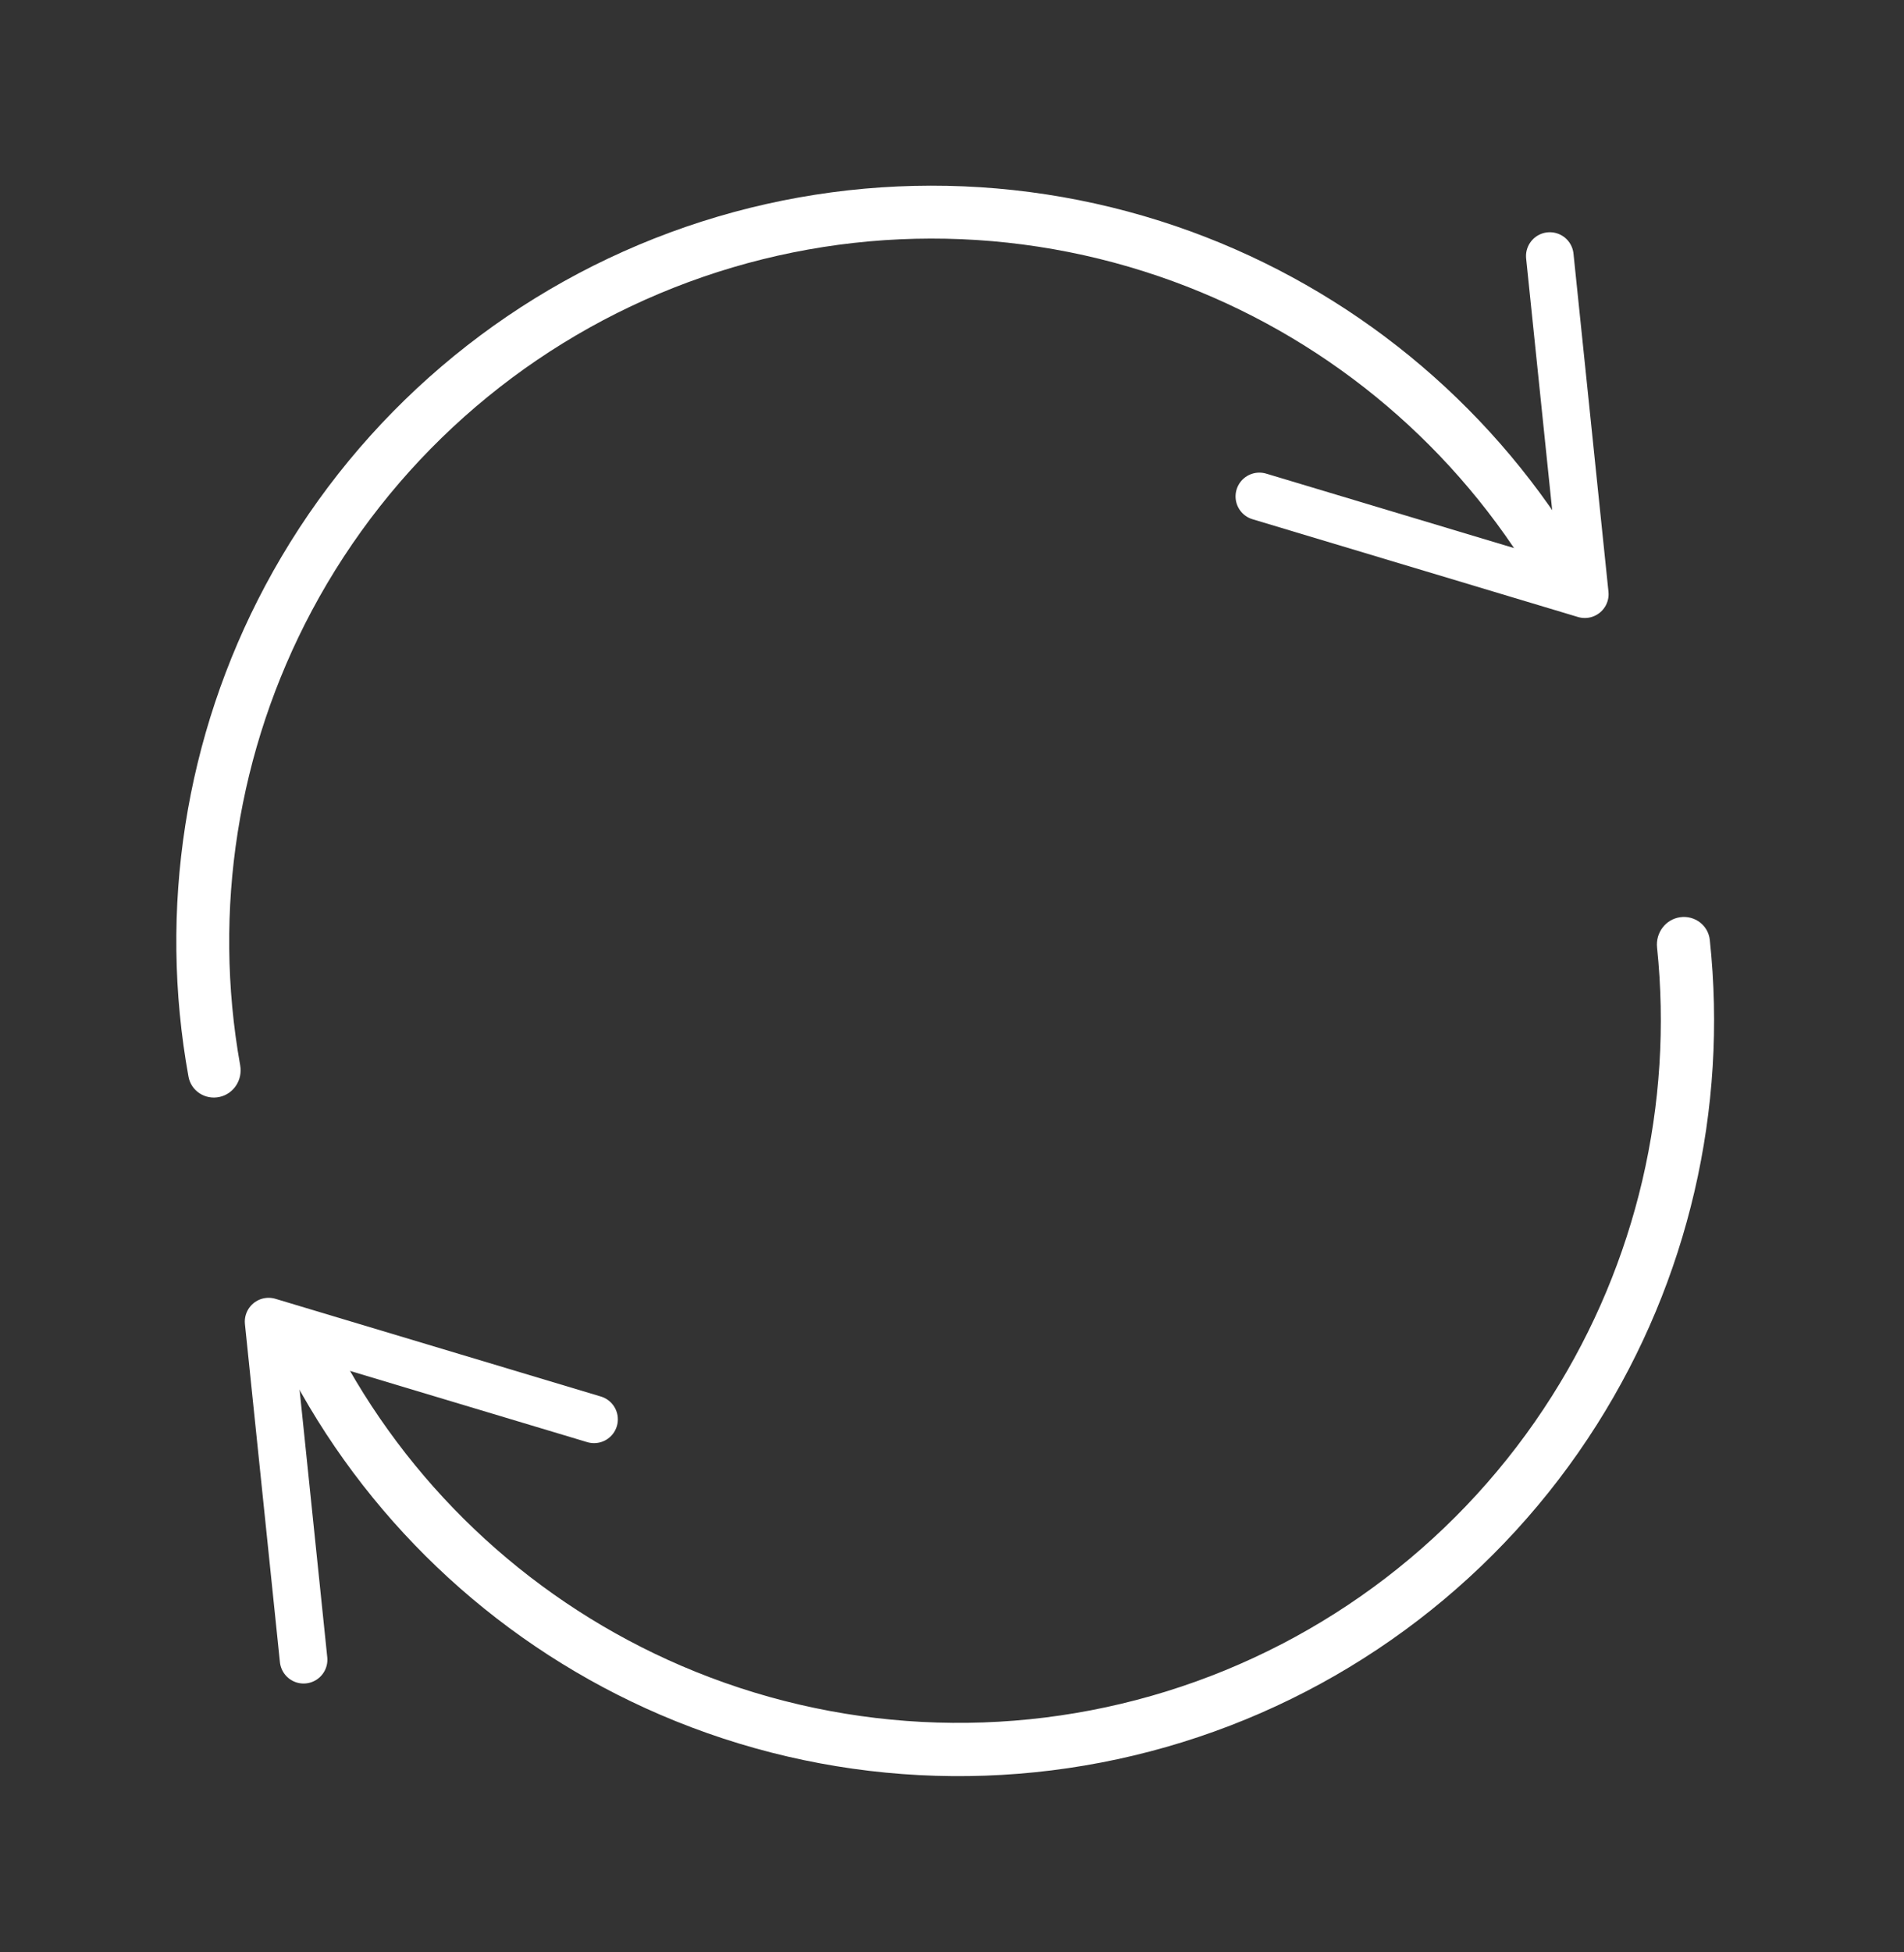
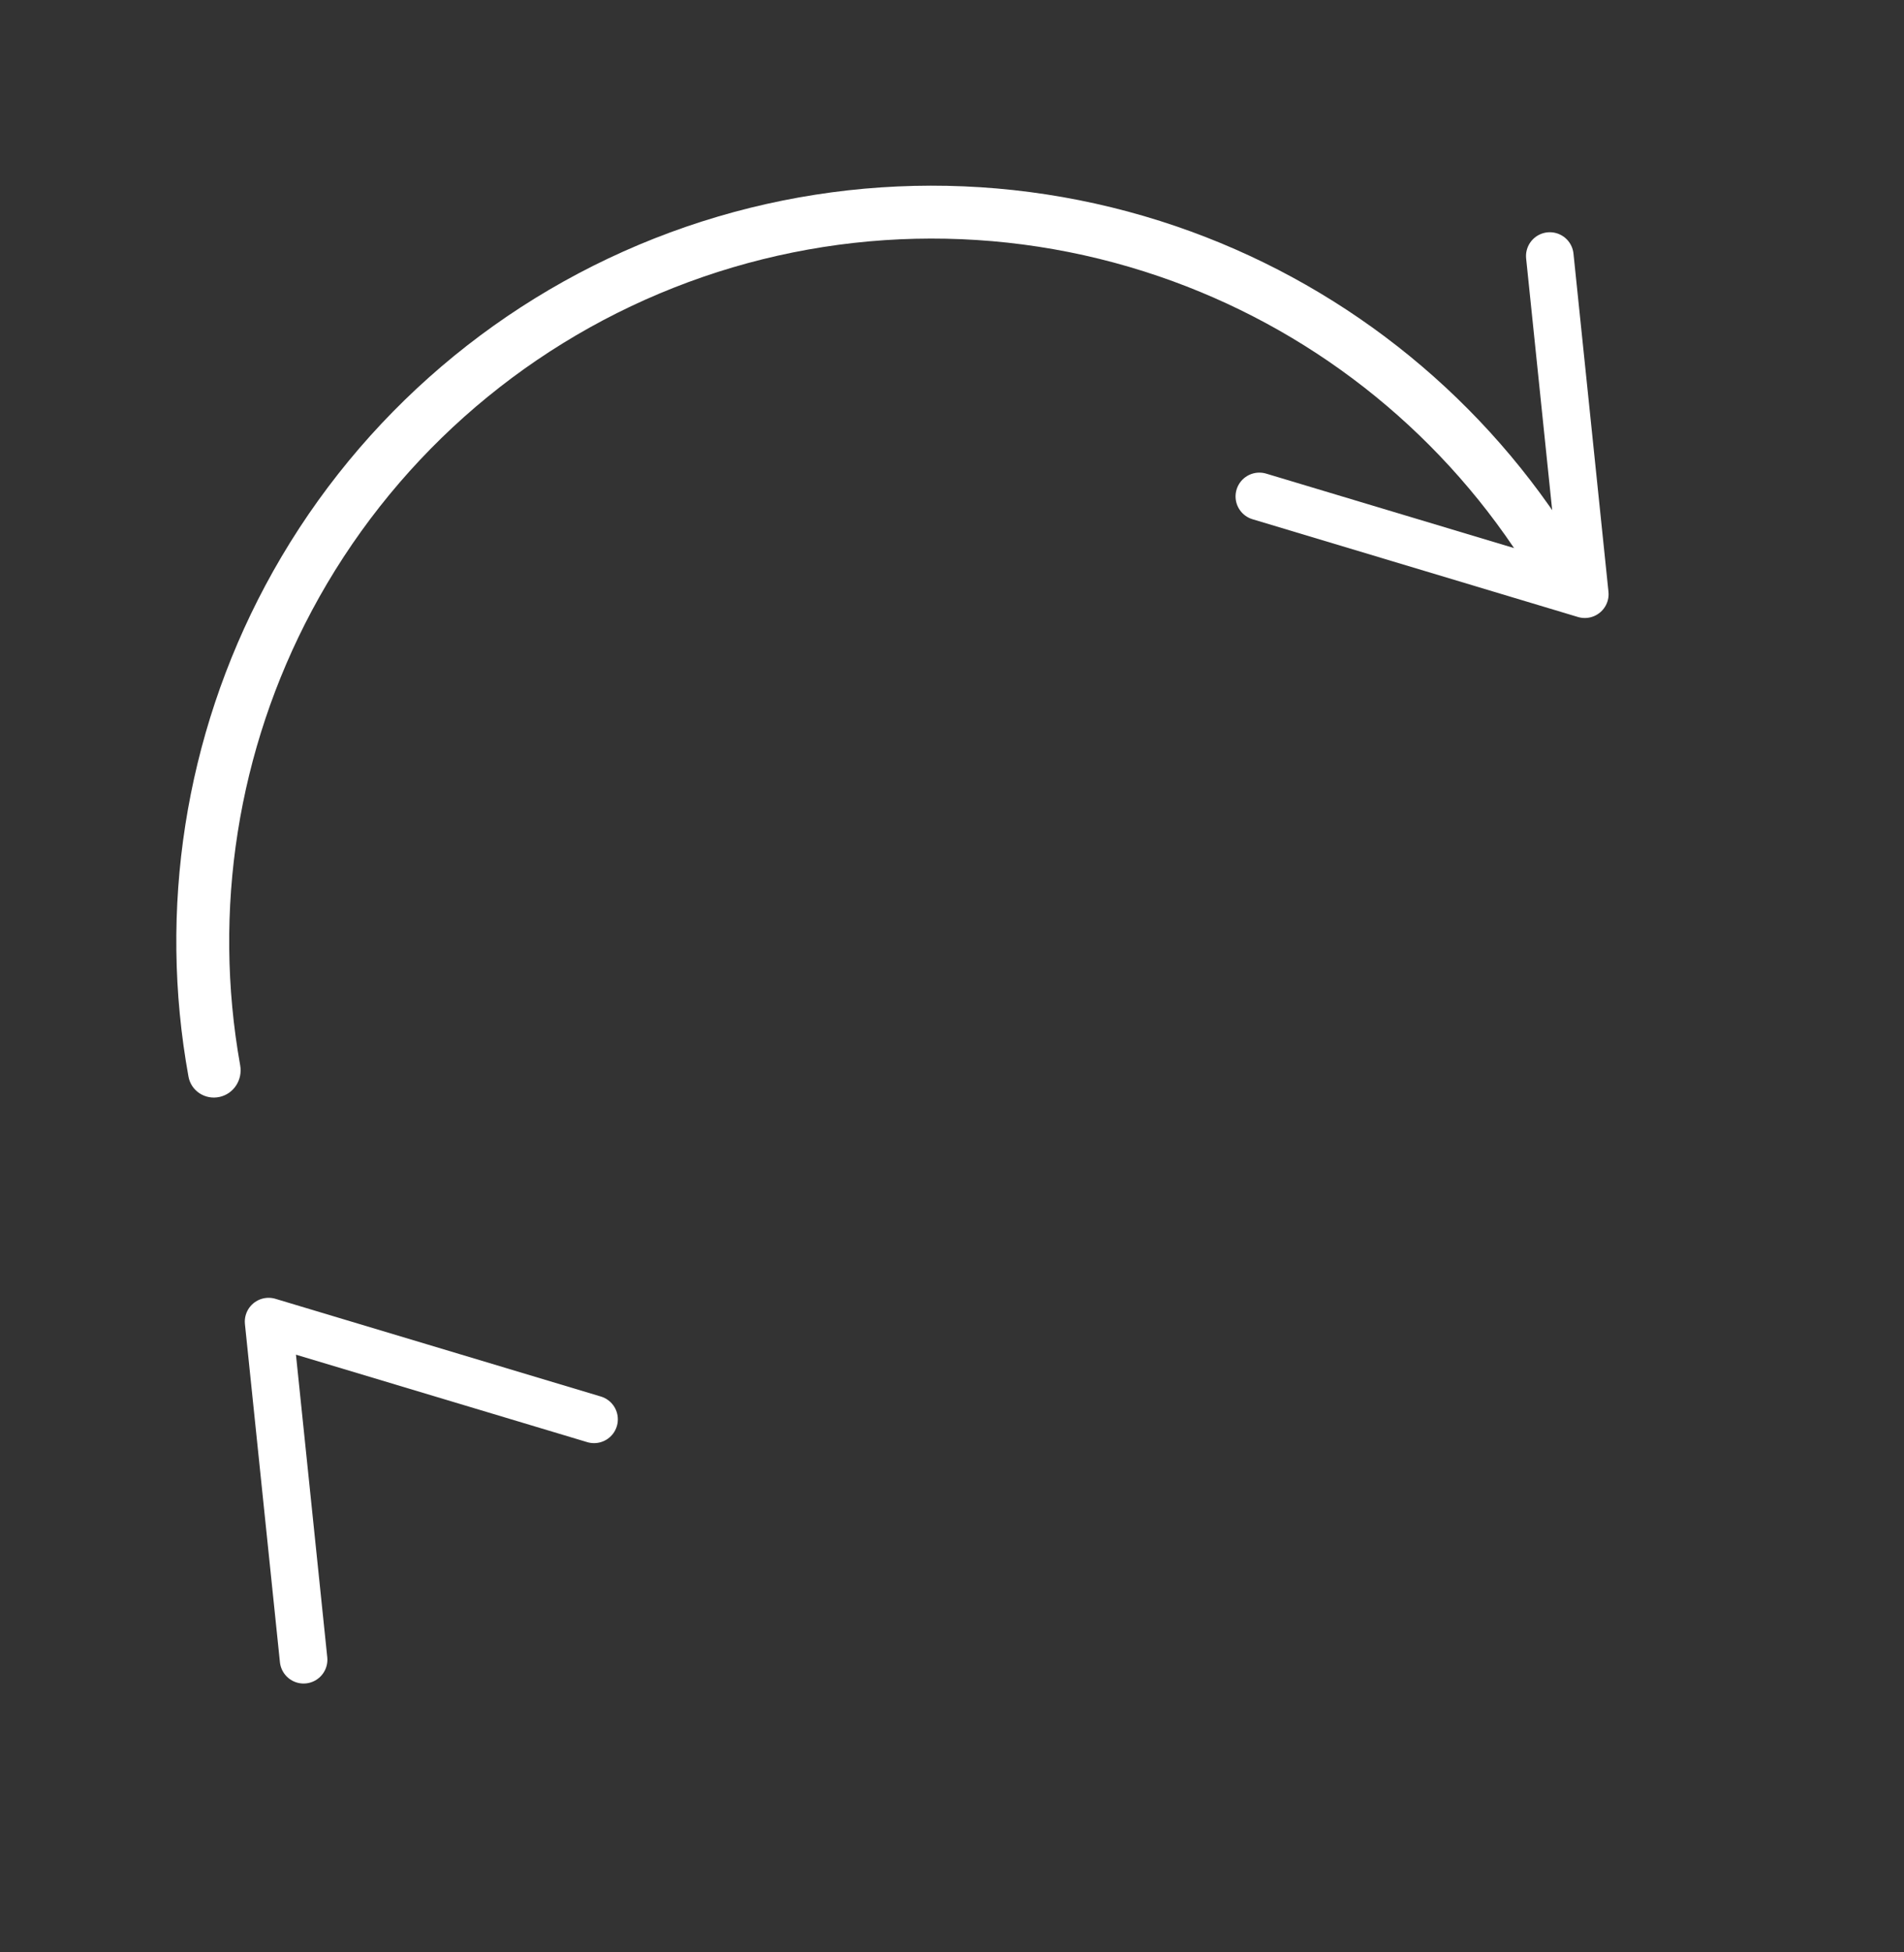
<svg xmlns="http://www.w3.org/2000/svg" width="40" height="41" viewBox="0 0 40 41" fill="none">
  <rect x="0" y="0" width="40" height="41" fill="#333333" stroke="none" />
  <path d="M32.737 11.937C33 11.78 33.088 11.438 32.922 11.18C30.988 8.177 28.095 5.908 24.704 4.75C21.138 3.533 17.255 3.624 13.749 5.007C10.244 6.39 7.345 8.976 5.572 12.3C3.885 15.462 3.321 19.095 3.96 22.61C4.015 22.912 4.312 23.101 4.611 23.036V23.036C4.911 22.971 5.1 22.675 5.046 22.373C4.463 19.116 4.99 15.752 6.552 12.823C8.202 9.731 10.897 7.327 14.157 6.041C17.417 4.754 21.028 4.669 24.345 5.802C27.486 6.874 30.169 8.972 31.966 11.749C32.133 12.007 32.473 12.094 32.737 11.937V11.937Z" fill="white" />
-   <path d="M6.412 28.214C6.135 28.351 6.021 28.687 6.167 28.959C7.865 32.108 10.58 34.596 13.877 36.012C17.345 37.501 21.231 37.705 24.837 36.587C28.442 35.47 31.532 33.104 33.55 29.914C35.469 26.882 36.301 23.294 35.92 19.738C35.887 19.43 35.602 19.218 35.297 19.262V19.262C34.991 19.305 34.78 19.589 34.812 19.896C35.155 23.189 34.381 26.509 32.605 29.316C30.729 32.281 27.857 34.48 24.506 35.519C21.154 36.558 17.542 36.368 14.318 34.984C11.265 33.673 8.75 31.373 7.171 28.463C7.023 28.191 6.689 28.077 6.412 28.214V28.214Z" fill="white" />
  <path d="M32.559 5.377L33.294 12.478L26.457 10.425" stroke="white" stroke-linecap="round" stroke-linejoin="round" />
  <path d="M6.378 34.854L5.643 27.754L12.48 29.806" stroke="white" stroke-linecap="round" stroke-linejoin="round" />
</svg>